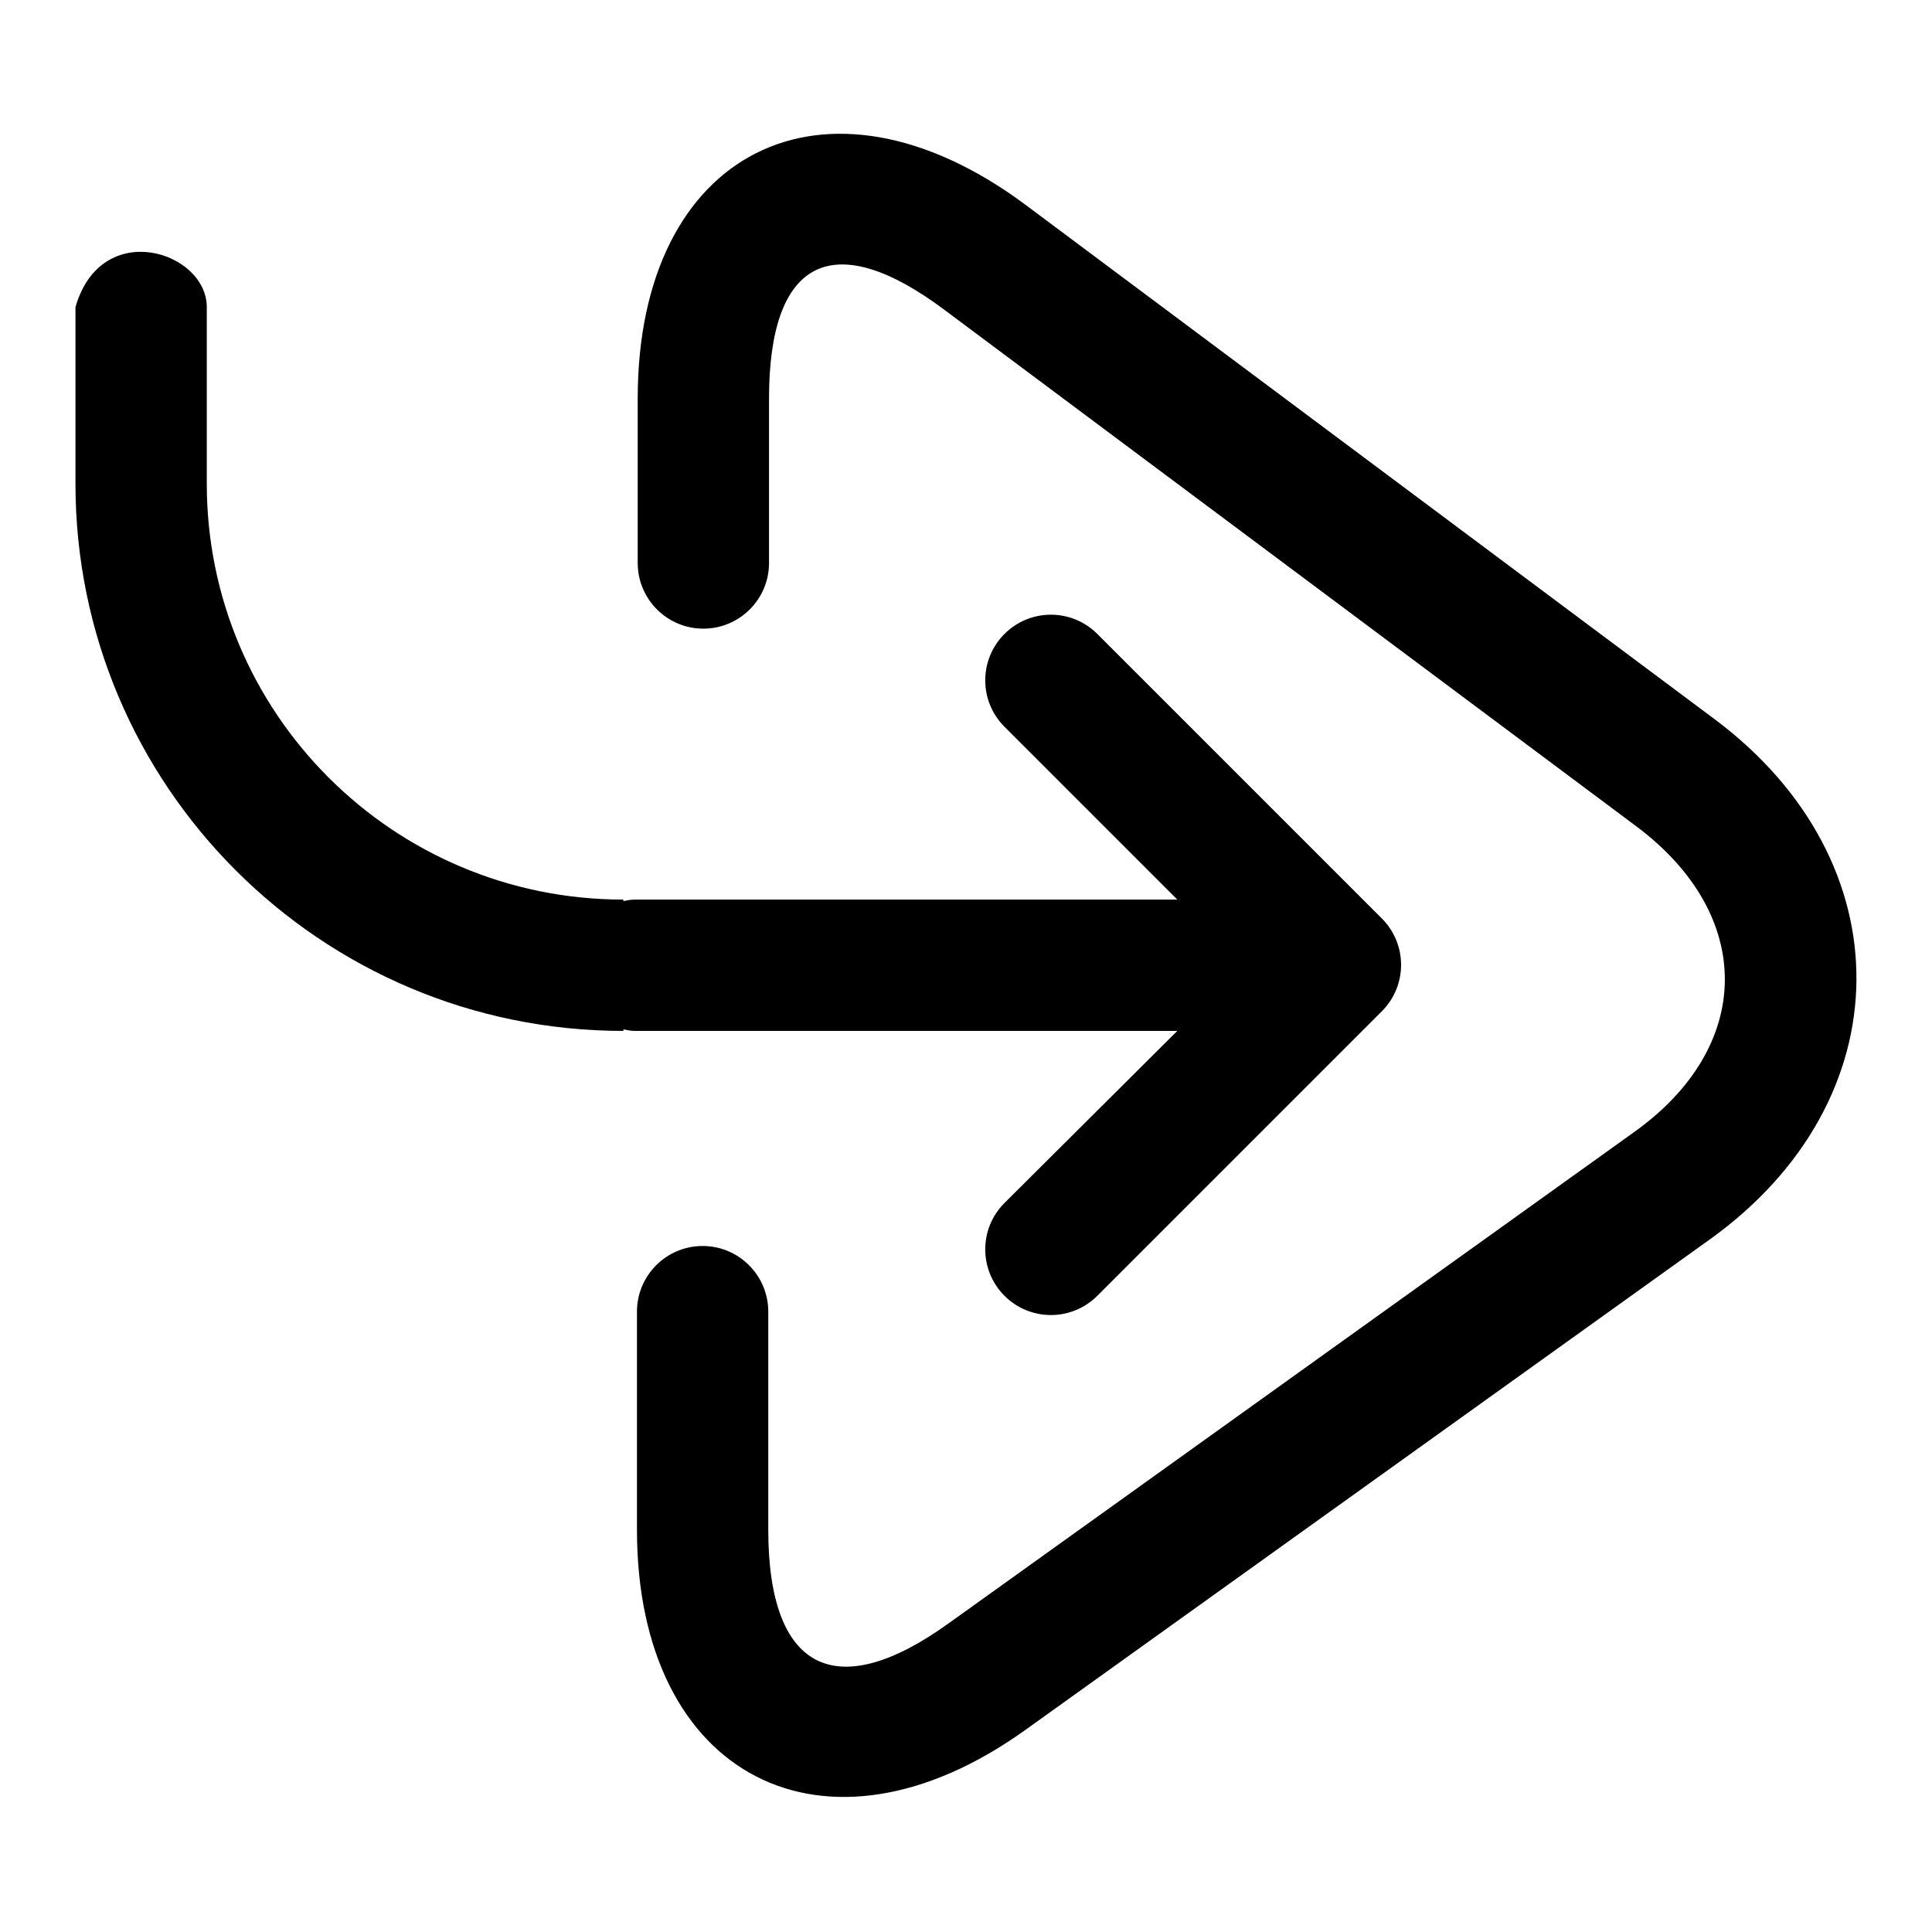
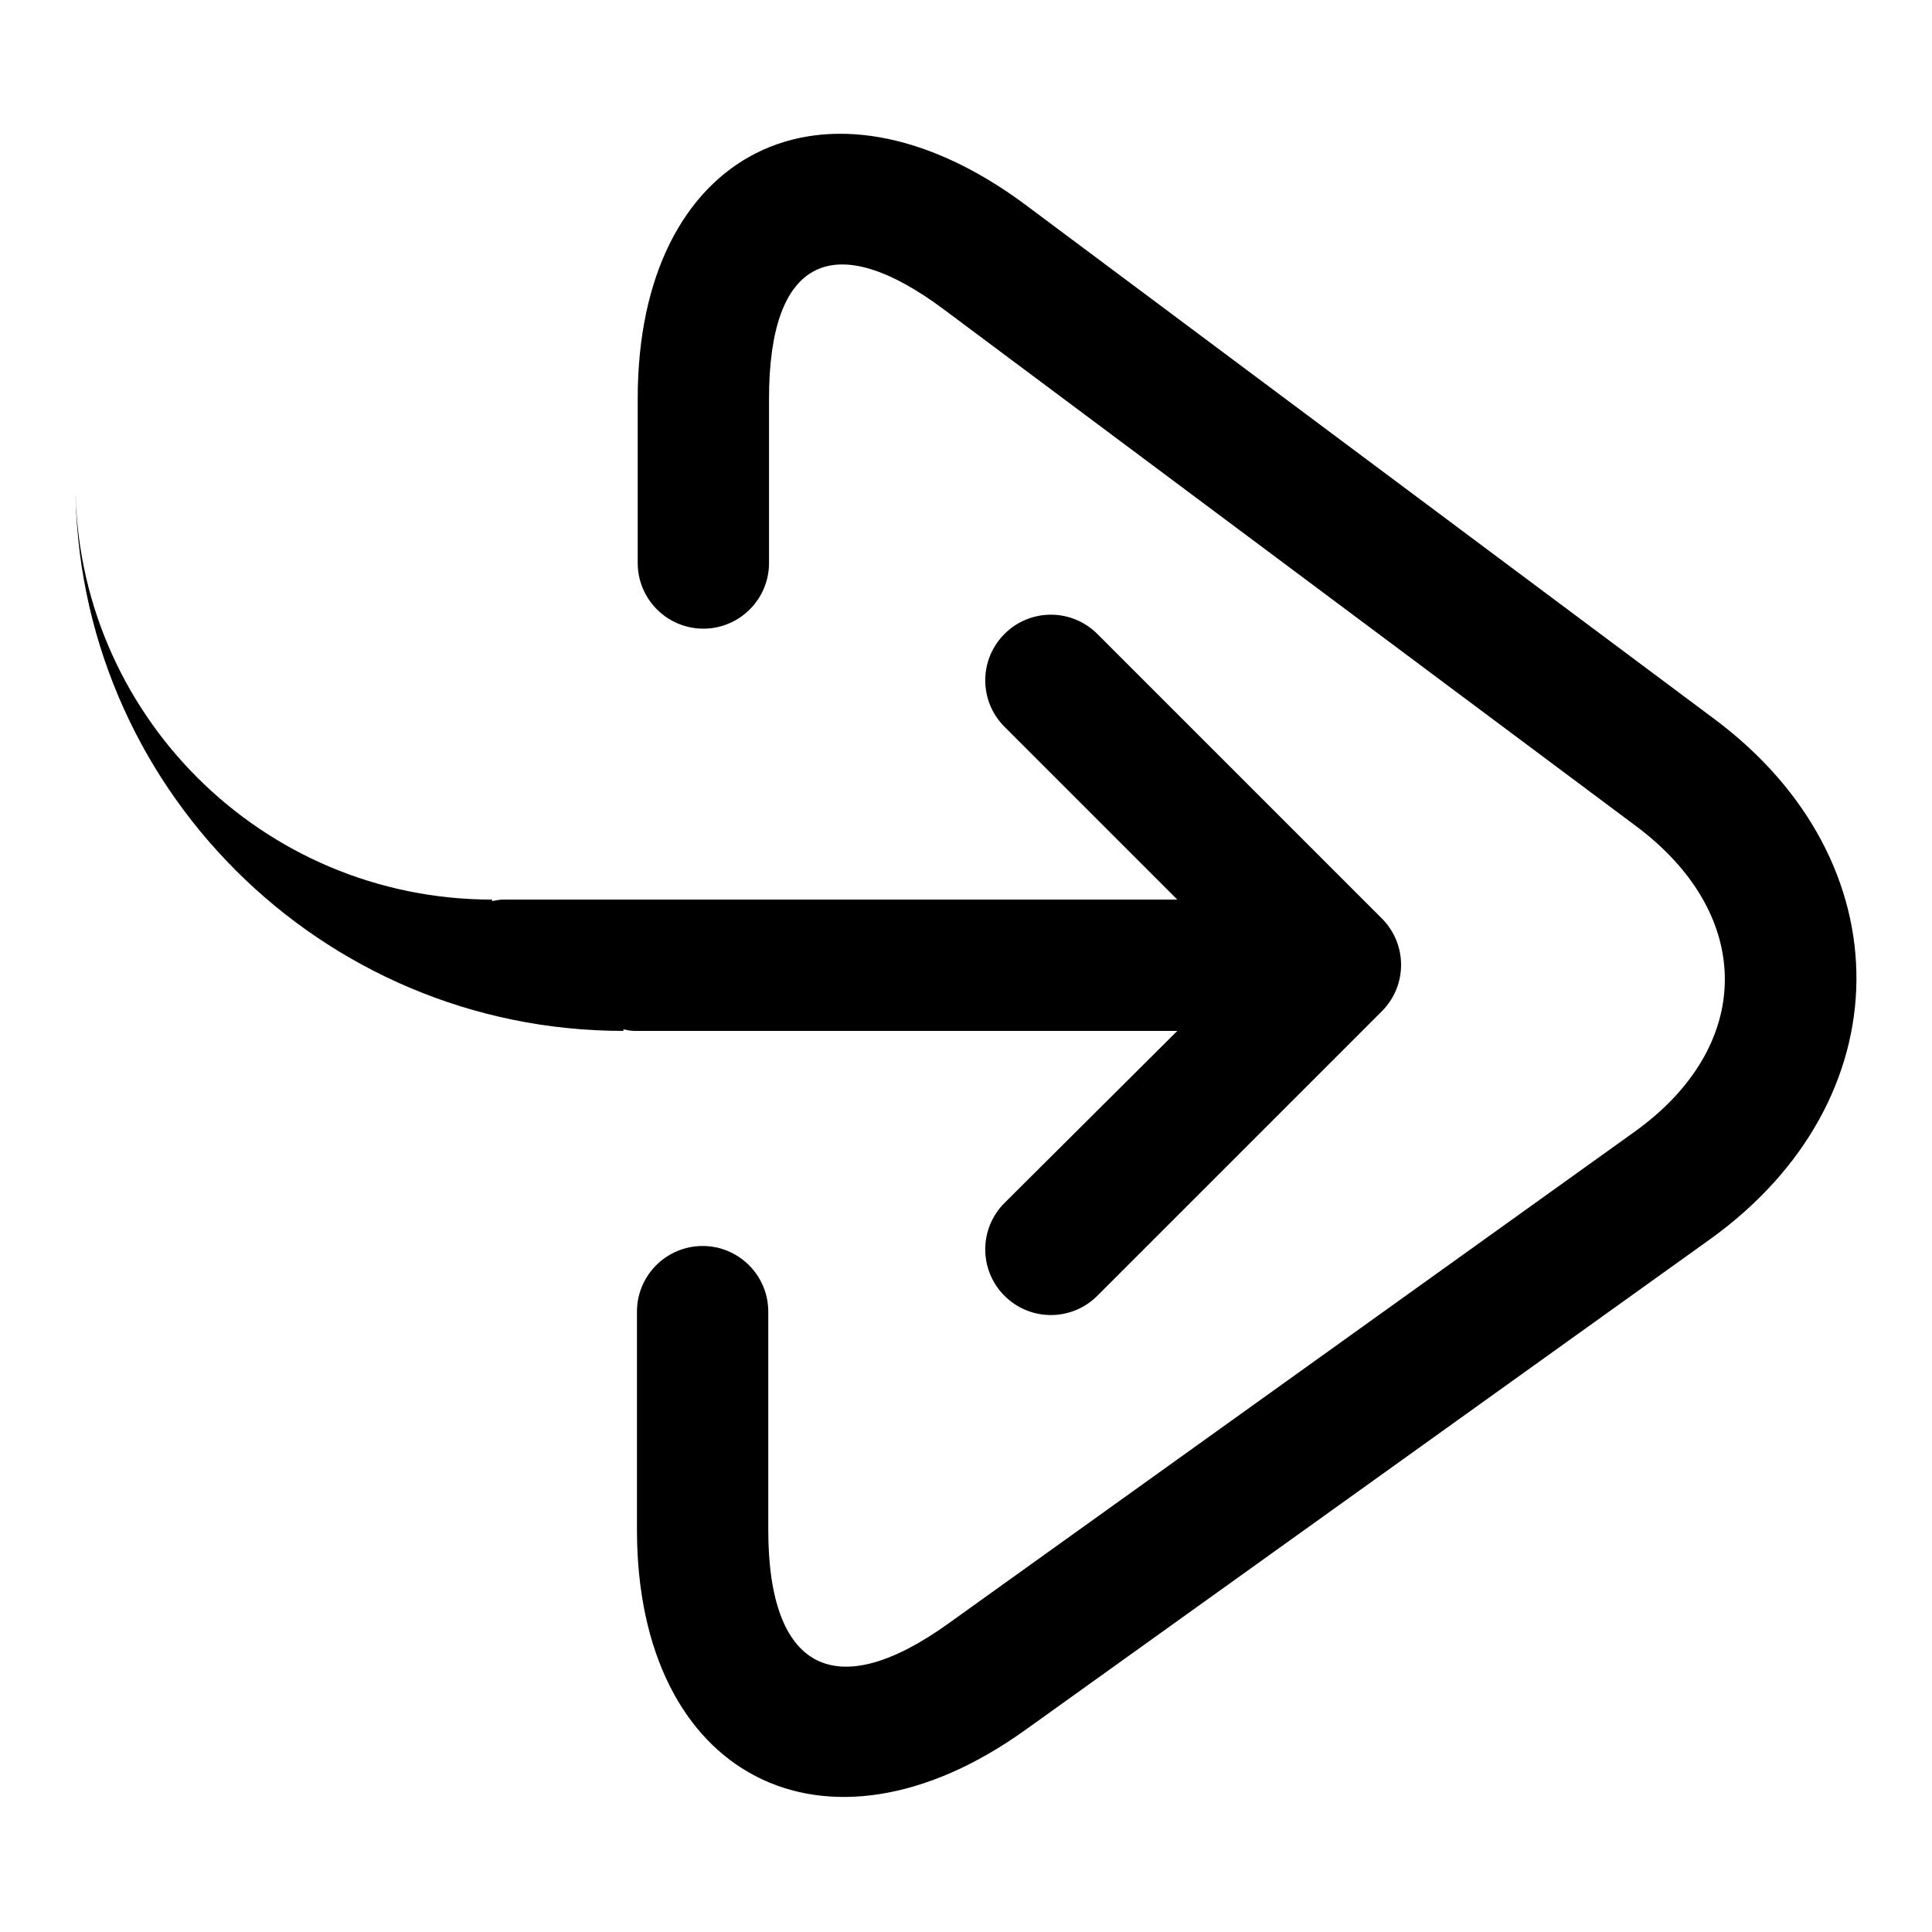
<svg xmlns="http://www.w3.org/2000/svg" version="1.1" x="0px" y="0px" viewBox="0 0 256 256" enable-background="new 0 0 256 256" xml:space="preserve">
  <g>
    <g>
-       <path fill="#000000" d="M101.9,74.6V52.8c0-18.5,8.5-22.8,23.3-11.7l91.5,68.3c15.9,11.8,15.8,29.3-0.3,40.7l-90.7,65c-15,10.8-23.9,6.2-23.9-12.4v-28.9c0-4.8-3.9-8.7-8.7-8.7c-4.8,0-8.7,3.9-8.7,8.7v28.9c0,32.7,24.9,45.6,51.5,26.5l90.7-65c25.6-18.4,25.9-50,0.6-68.9l-91.5-68.3C109.3,7.5,84.5,20,84.5,52.8v21.8c0,4.8,3.9,8.7,8.7,8.7C98,83.3,101.9,79.4,101.9,74.6z M156,136.6H84.1c-0.5,0-1-0.1-1.5-0.2v0.2c-40.1,0-72.6-32.5-72.6-72.5V40.7c3.4-11.9,17.4-7.4,17.4,0v23.4c0,30.4,24.7,55.1,55.2,55.1v0.2c0.5-0.1,1-0.2,1.5-0.2H156l-22.9-22.9c-3.4-3.4-3.4-8.9,0-12.3c3.4-3.4,8.9-3.4,12.3,0l37.7,37.7c3.4,3.4,3.4,8.9,0,12.3l-37.7,37.7c-3.4,3.4-8.9,3.4-12.3,0c-3.4-3.4-3.4-8.9,0-12.3L156,136.6z" />
+       <path fill="#000000" d="M101.9,74.6V52.8c0-18.5,8.5-22.8,23.3-11.7l91.5,68.3c15.9,11.8,15.8,29.3-0.3,40.7l-90.7,65c-15,10.8-23.9,6.2-23.9-12.4v-28.9c0-4.8-3.9-8.7-8.7-8.7c-4.8,0-8.7,3.9-8.7,8.7v28.9c0,32.7,24.9,45.6,51.5,26.5l90.7-65c25.6-18.4,25.9-50,0.6-68.9l-91.5-68.3C109.3,7.5,84.5,20,84.5,52.8v21.8c0,4.8,3.9,8.7,8.7,8.7C98,83.3,101.9,79.4,101.9,74.6z M156,136.6H84.1c-0.5,0-1-0.1-1.5-0.2v0.2c-40.1,0-72.6-32.5-72.6-72.5V40.7v23.4c0,30.4,24.7,55.1,55.2,55.1v0.2c0.5-0.1,1-0.2,1.5-0.2H156l-22.9-22.9c-3.4-3.4-3.4-8.9,0-12.3c3.4-3.4,8.9-3.4,12.3,0l37.7,37.7c3.4,3.4,3.4,8.9,0,12.3l-37.7,37.7c-3.4,3.4-8.9,3.4-12.3,0c-3.4-3.4-3.4-8.9,0-12.3L156,136.6z" />
    </g>
  </g>
</svg>